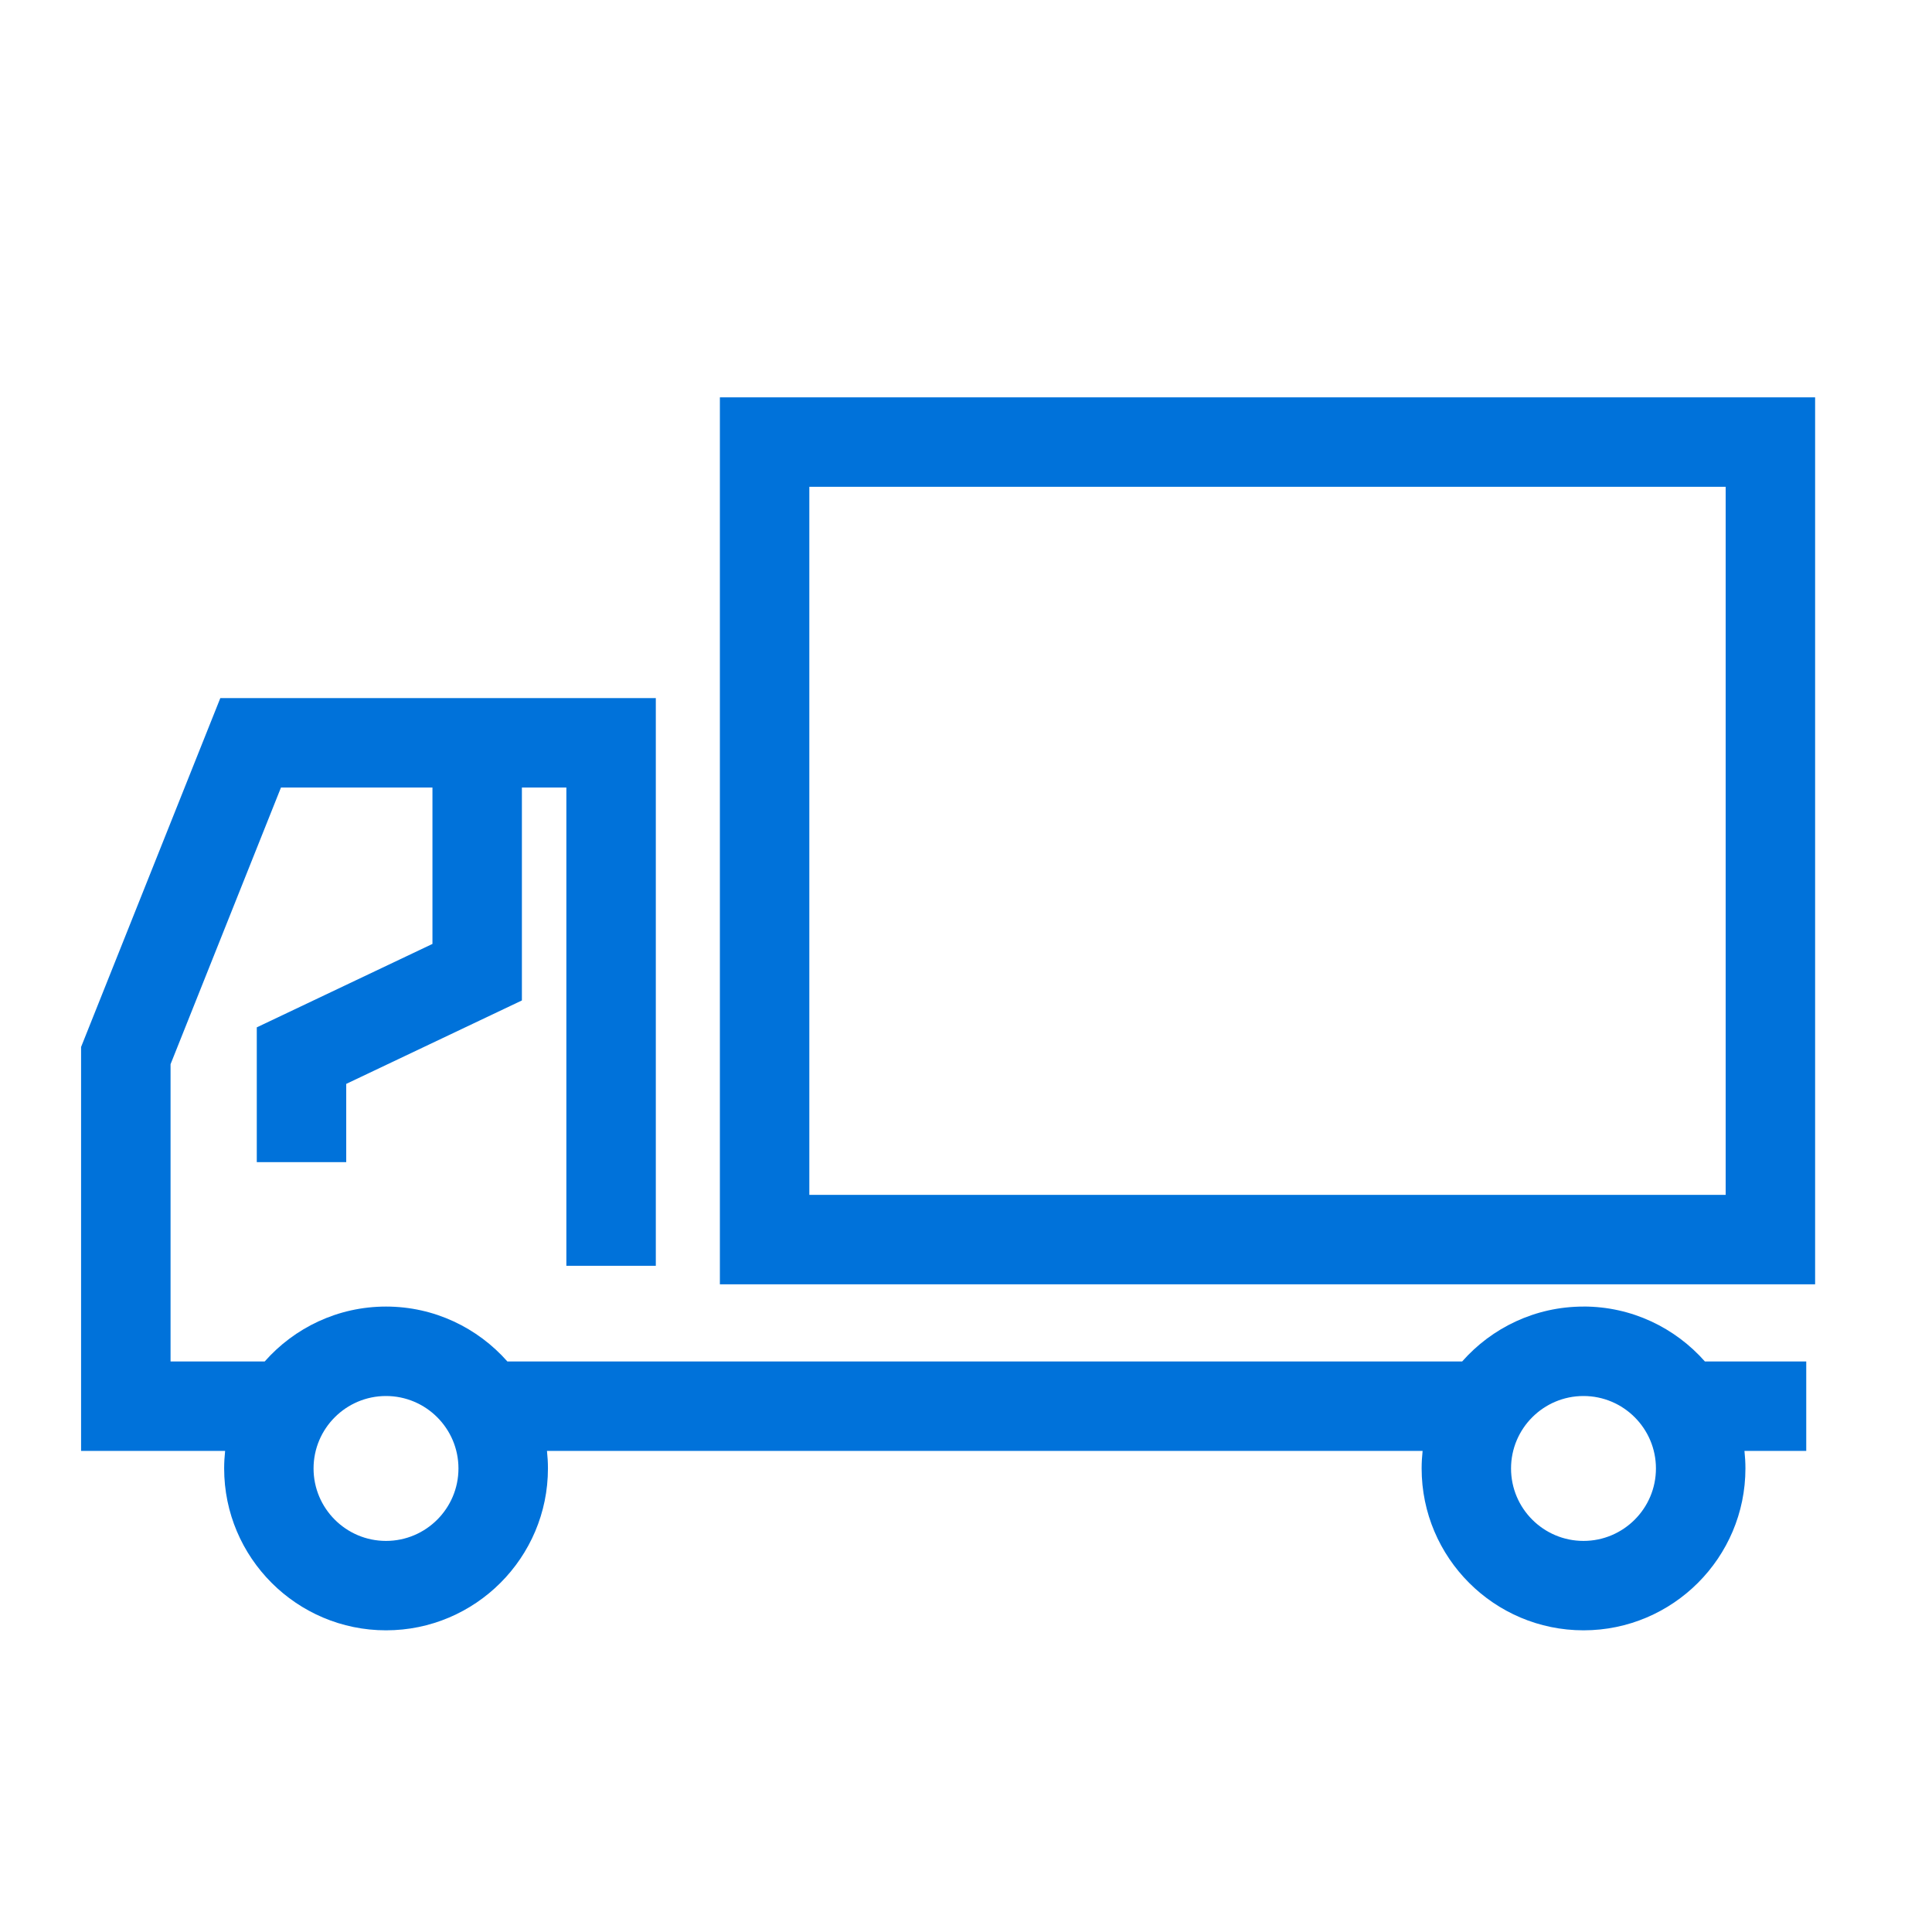
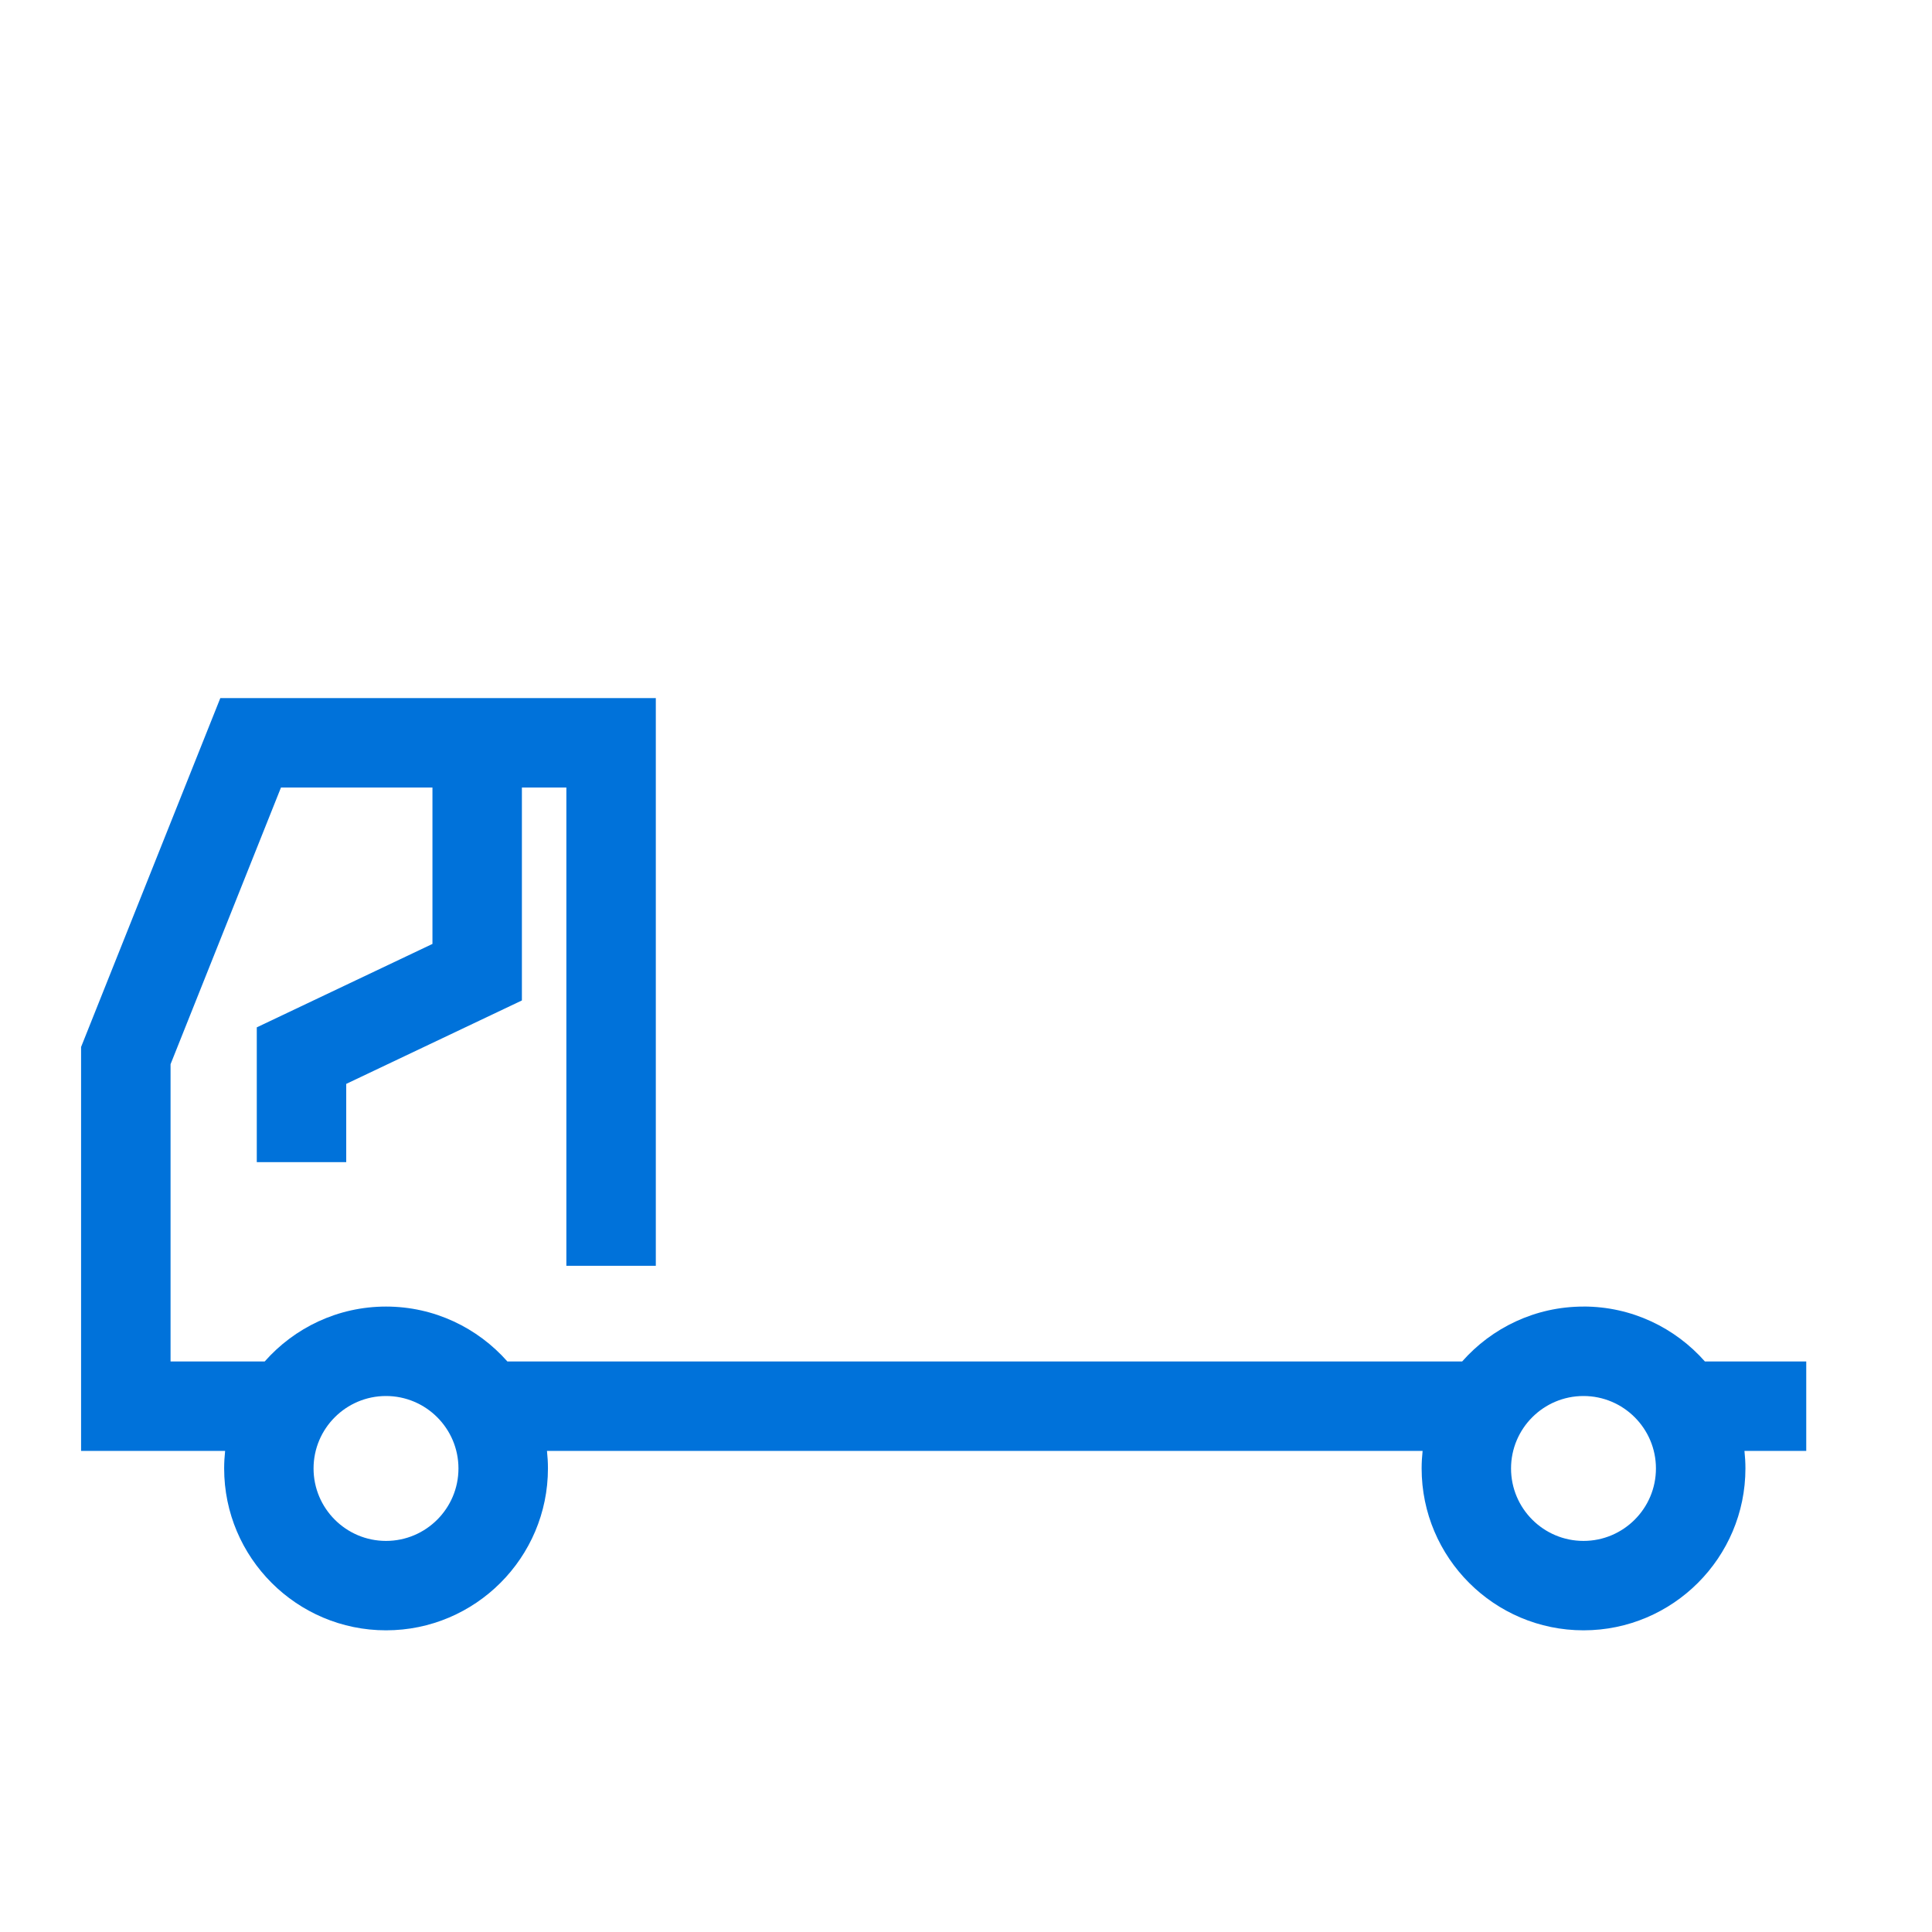
<svg xmlns="http://www.w3.org/2000/svg" id="Layer_1" viewBox="0 0 540 540">
-   <path d="M201.21,111.06v247.91h306.12V111.06H201.21ZM482.33,333.97H226.21v-197.91h256.12v197.91Z" fill="#0072da" />
  <path d="M442.59,365.19c-13.5,0-25.63,5.95-33.92,15.35H141.82c-8.3-9.4-20.43-15.35-33.92-15.35s-25.63,5.95-33.92,15.35h-26.31v-83.09l30.86-77.33h42.34v43.71l-49.1,23.32v37.67h25v-21.87l49.1-23.32v-59.51h12.43v133.68h25v-158.68H61.58l-38.92,97.52v112.89h40.26c-.17,1.61-.27,3.24-.27,4.9,0,24.95,20.3,45.25,45.25,45.25s45.25-20.3,45.25-45.25c0-1.65-.1-3.29-.27-4.9h244.74c-.17,1.61-.27,3.24-.27,4.9,0,24.95,20.3,45.25,45.25,45.25s45.25-20.3,45.25-45.25c0-1.65-.1-3.29-.27-4.9h17.27v-25h-28.33c-8.3-9.4-20.43-15.35-33.92-15.35ZM107.89,430.69c-11.17,0-20.25-9.08-20.25-20.25s9.08-20.25,20.25-20.25,20.25,9.08,20.25,20.25-9.08,20.25-20.25,20.25ZM442.59,430.69c-11.17,0-20.25-9.08-20.25-20.25s9.08-20.25,20.25-20.25,20.25,9.08,20.25,20.25-9.08,20.25-20.25,20.25Z" fill="#0072da" />
</svg>